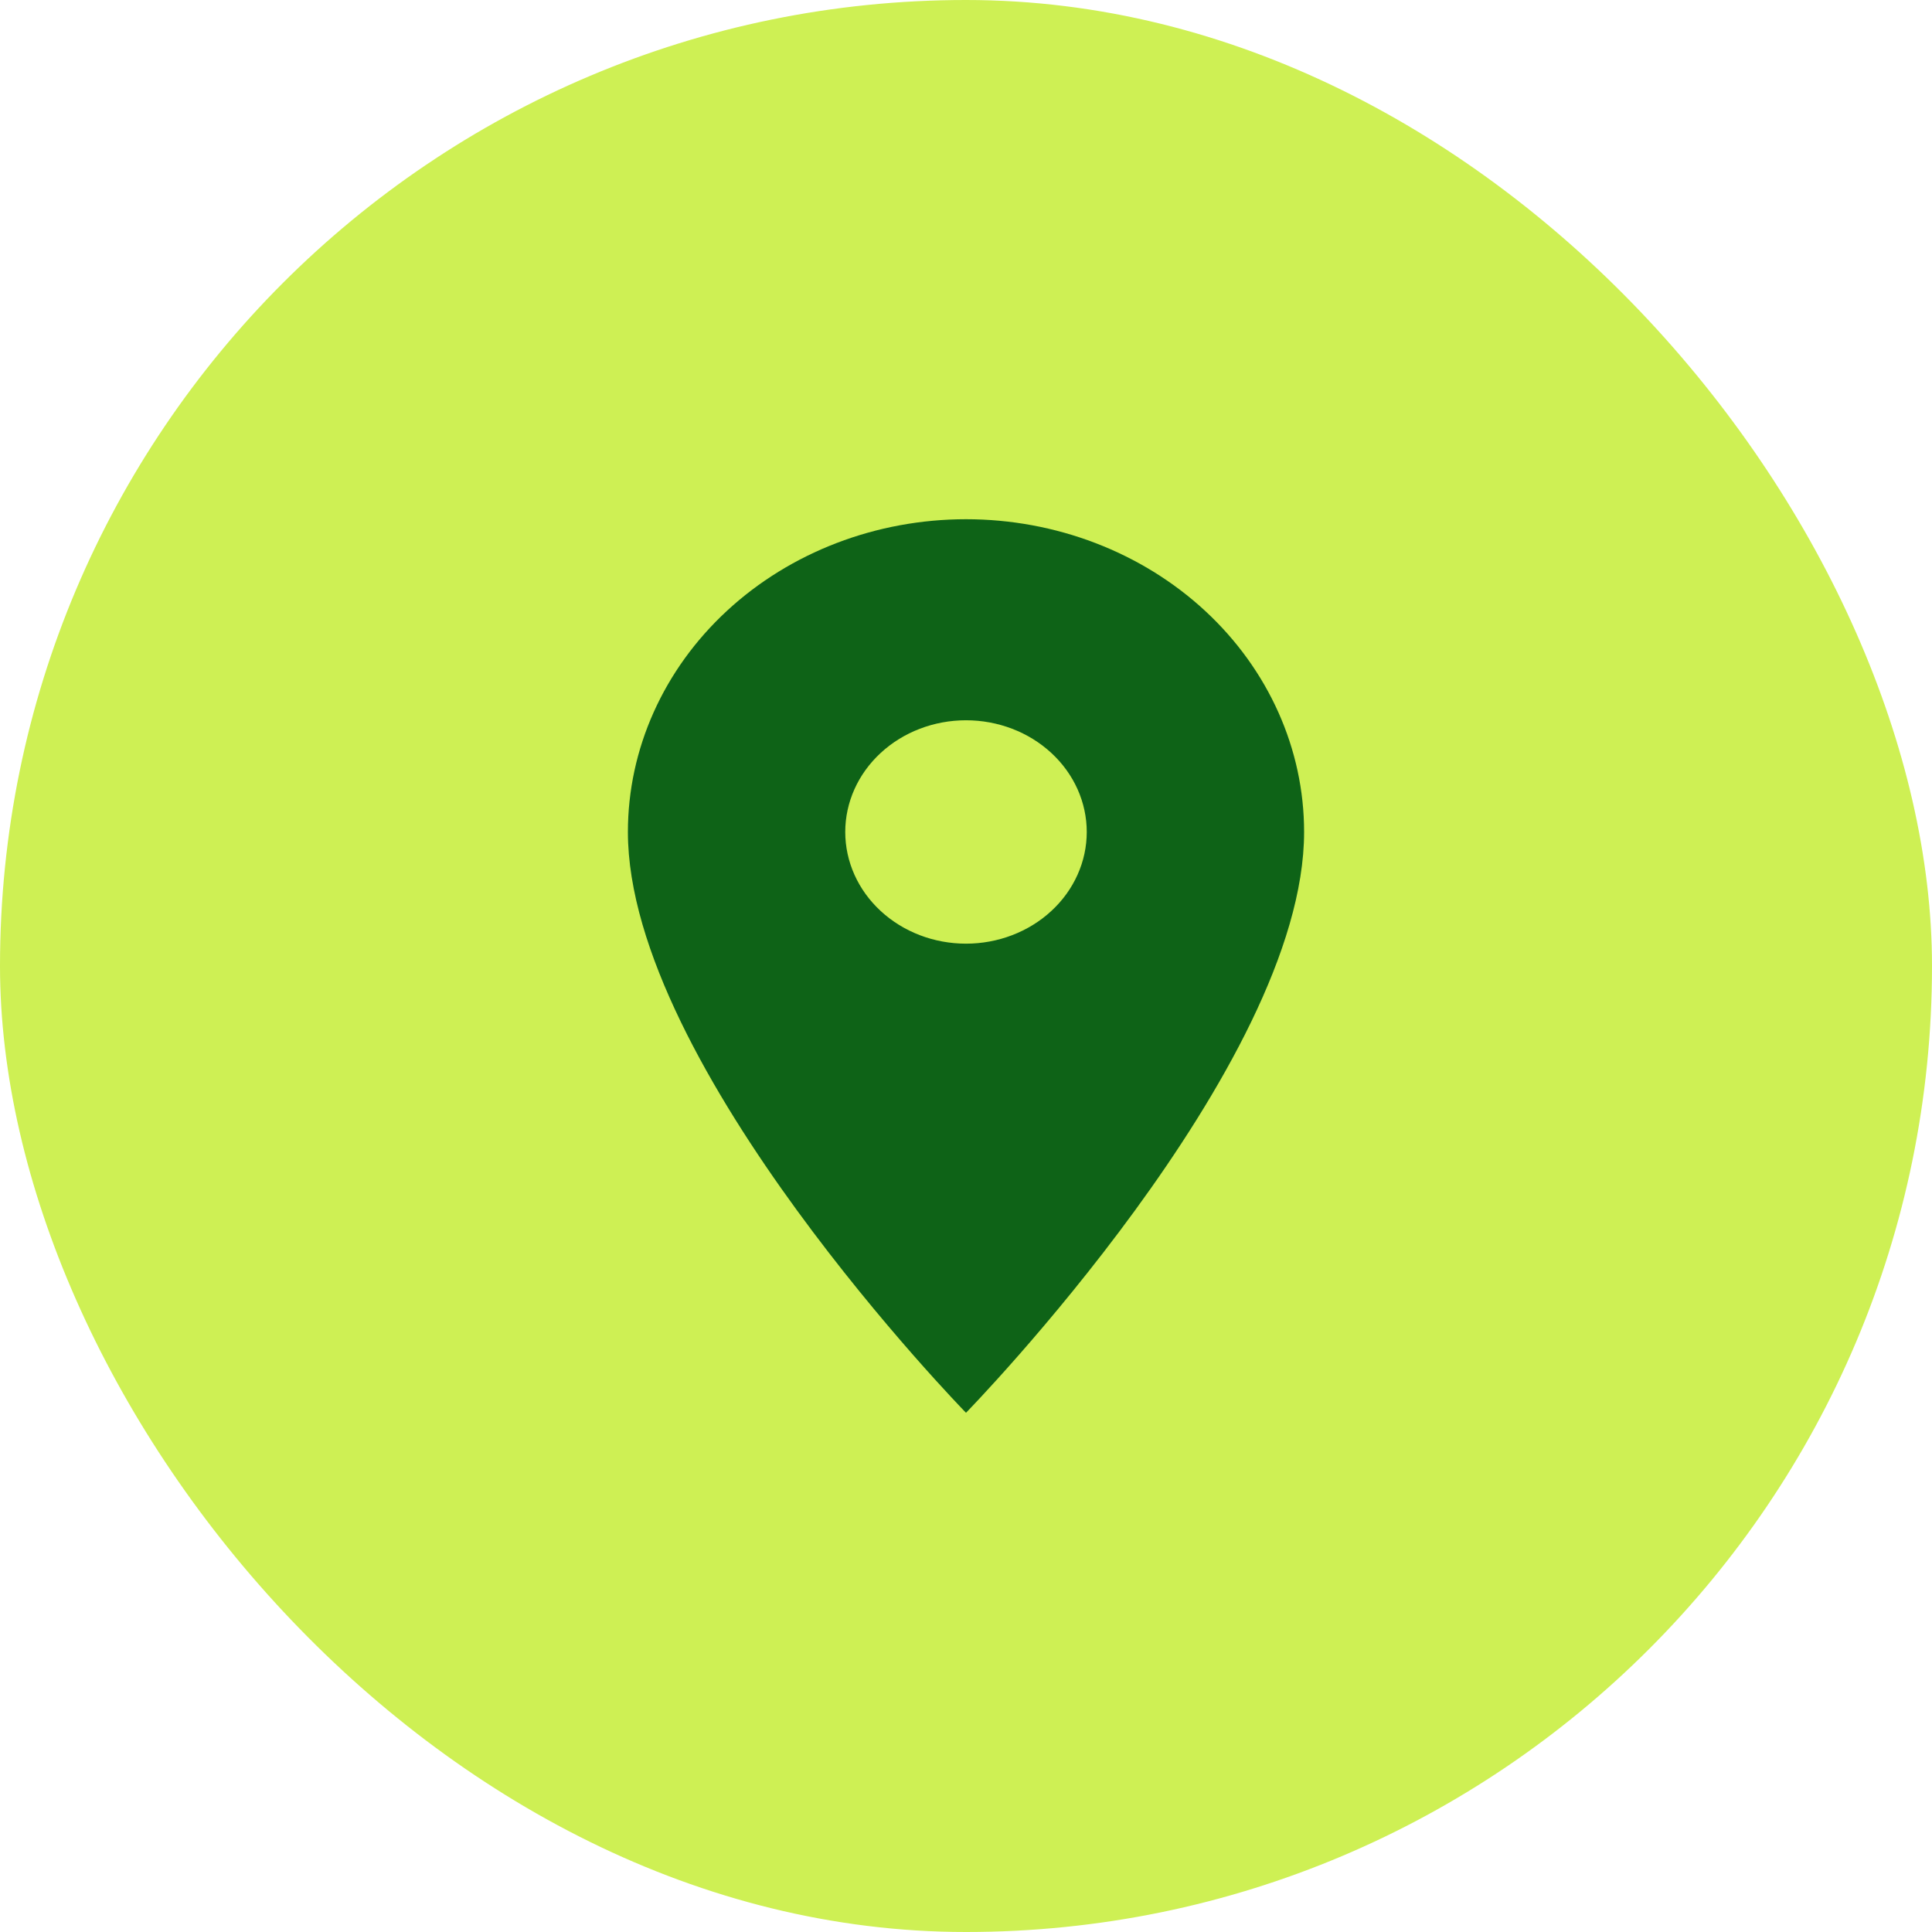
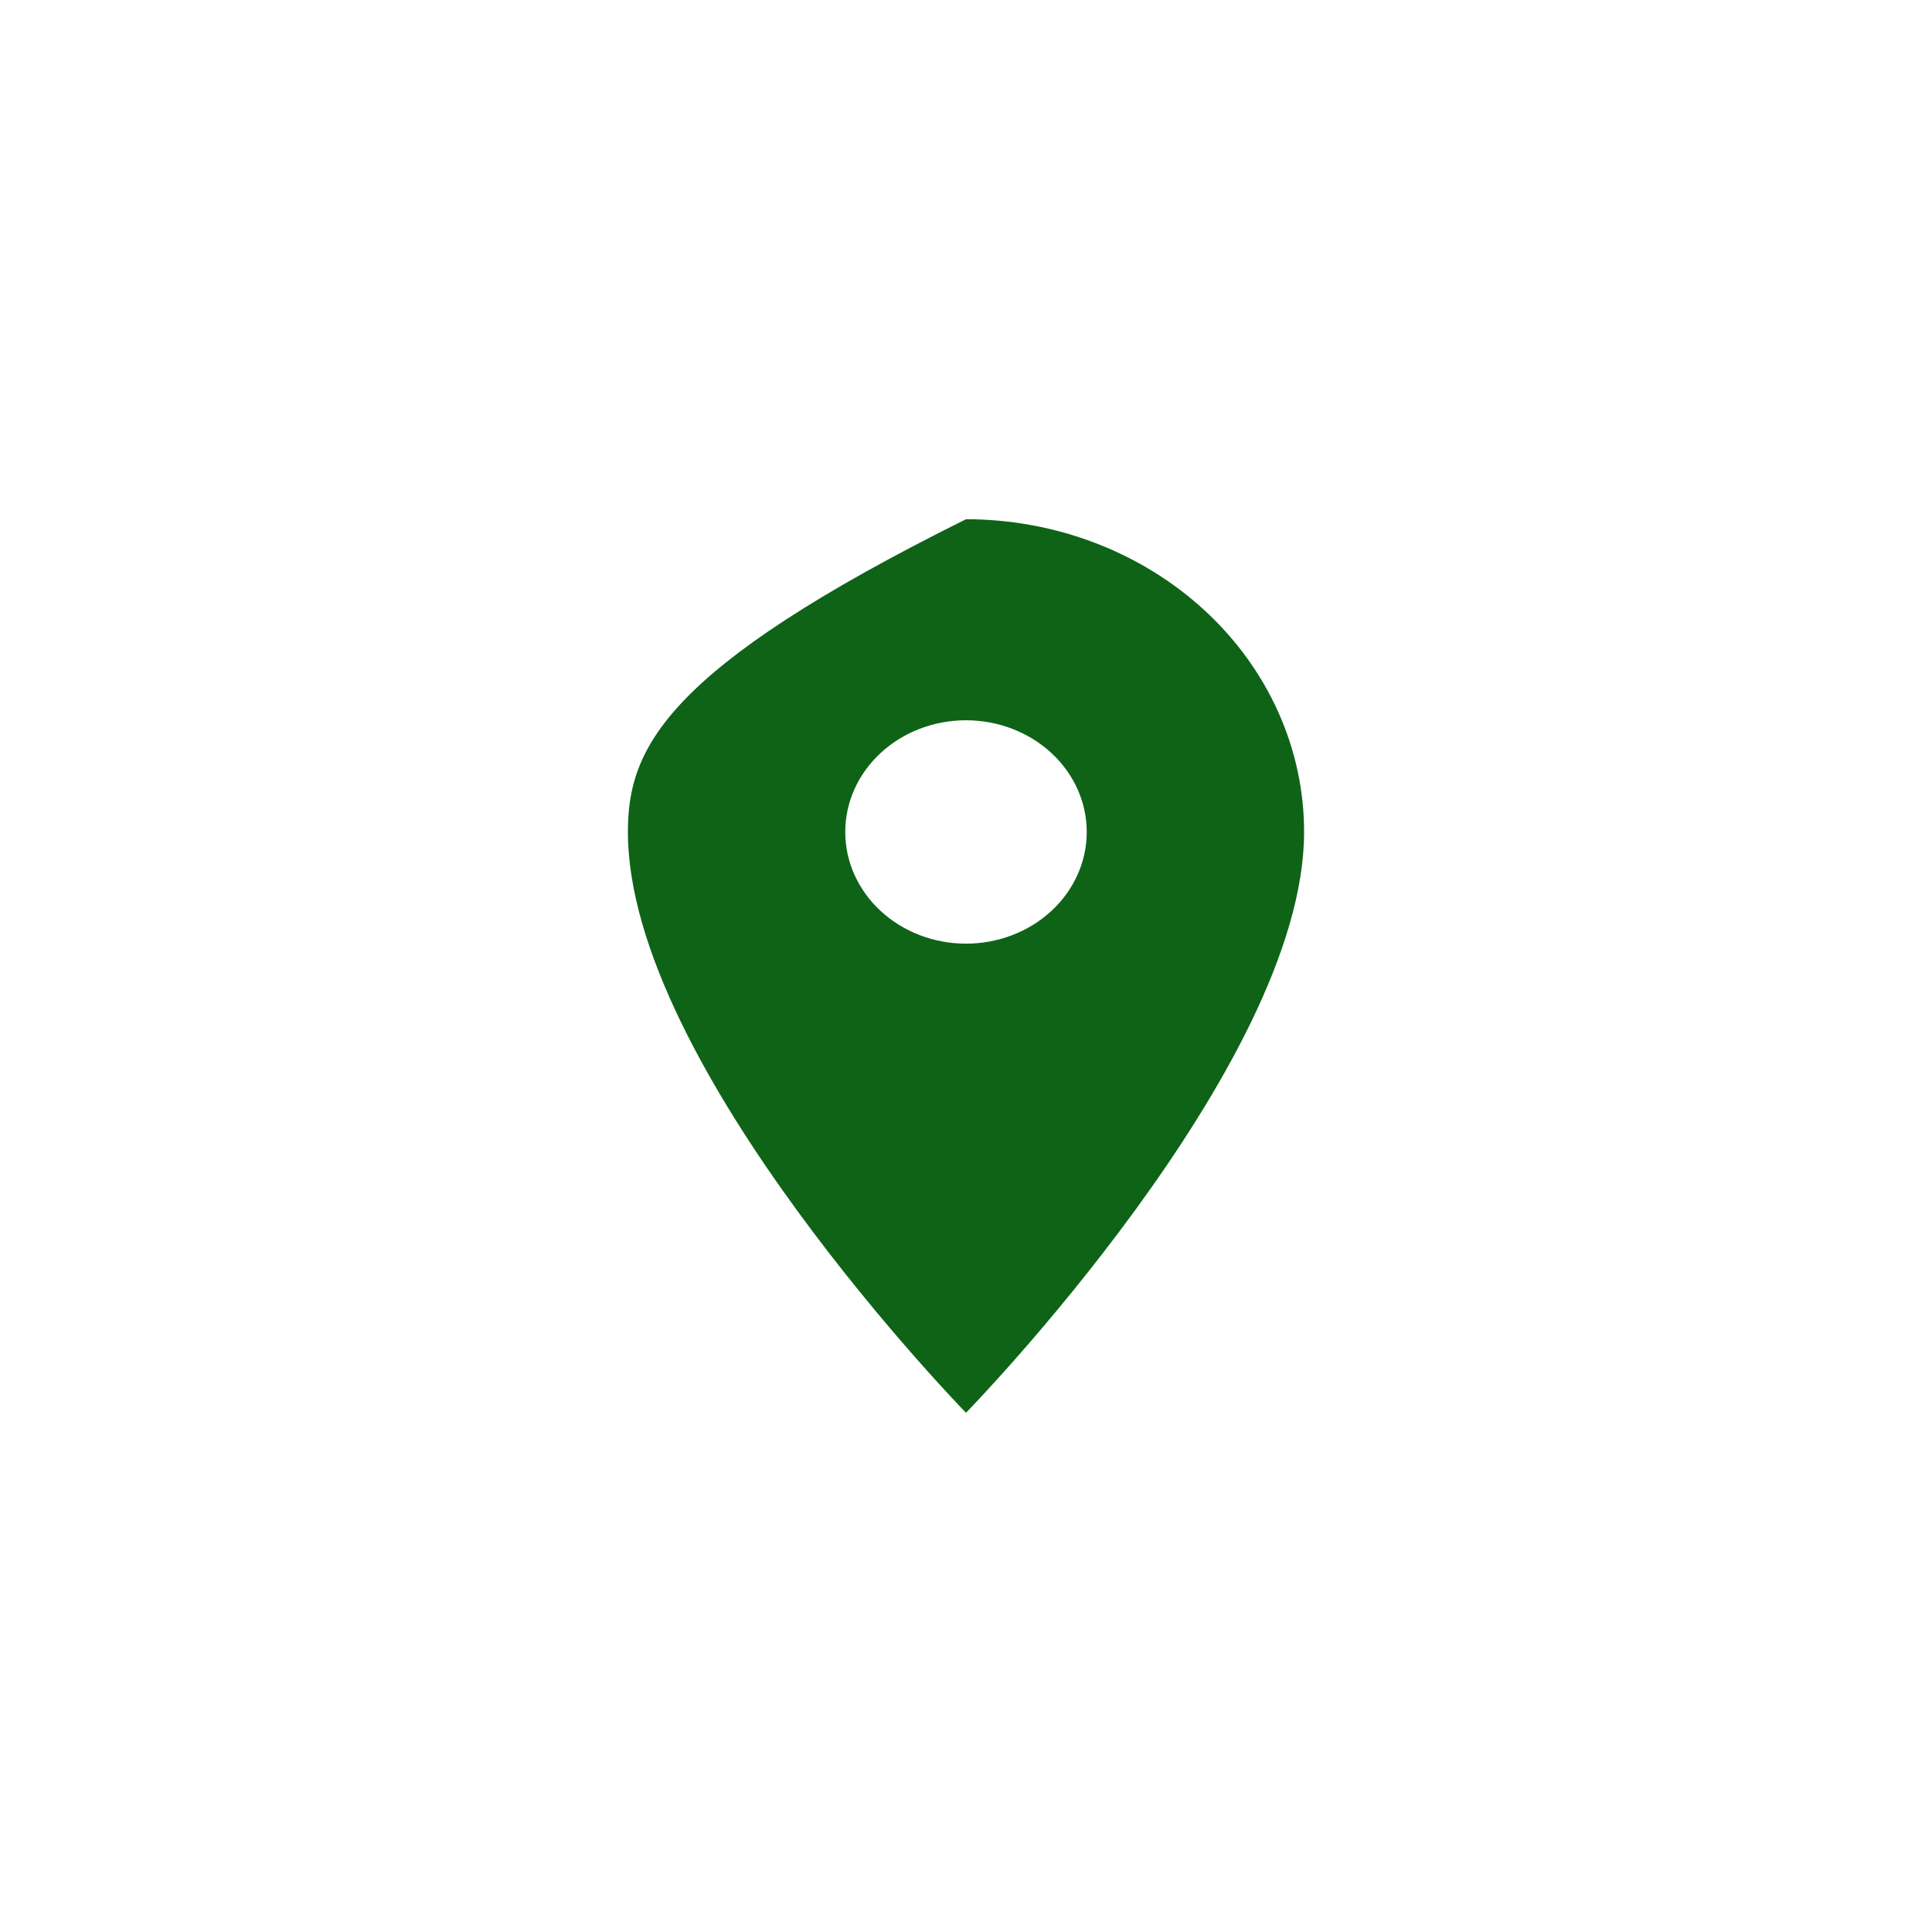
<svg xmlns="http://www.w3.org/2000/svg" width="80" height="80" viewBox="0 0 80 80" fill="none">
-   <rect width="80" height="80" rx="40" fill="#CEF054" />
-   <path d="M40 39.075C38.674 39.075 37.402 38.588 36.465 37.72C35.527 36.853 35 35.677 35 34.45C35 33.223 35.527 32.047 36.465 31.18C37.402 30.312 38.674 29.825 40 29.825C41.326 29.825 42.598 30.312 43.535 31.18C44.473 32.047 45 33.223 45 34.45C45 35.057 44.871 35.659 44.619 36.22C44.368 36.781 44 37.291 43.535 37.72C43.071 38.15 42.52 38.49 41.913 38.723C41.307 38.955 40.657 39.075 40 39.075ZM40 21.5C36.287 21.5 32.726 22.864 30.101 25.293C27.475 27.722 26 31.015 26 34.45C26 44.163 40 58.5 40 58.5C40 58.5 54 44.163 54 34.45C54 31.015 52.525 27.722 49.9 25.293C47.274 22.864 43.713 21.5 40 21.5Z" fill="#0E6317" />
+   <path d="M40 39.075C38.674 39.075 37.402 38.588 36.465 37.72C35.527 36.853 35 35.677 35 34.45C35 33.223 35.527 32.047 36.465 31.18C37.402 30.312 38.674 29.825 40 29.825C41.326 29.825 42.598 30.312 43.535 31.18C44.473 32.047 45 33.223 45 34.45C45 35.057 44.871 35.659 44.619 36.22C44.368 36.781 44 37.291 43.535 37.72C43.071 38.15 42.52 38.49 41.913 38.723C41.307 38.955 40.657 39.075 40 39.075ZM40 21.5C27.475 27.722 26 31.015 26 34.45C26 44.163 40 58.5 40 58.5C40 58.5 54 44.163 54 34.45C54 31.015 52.525 27.722 49.9 25.293C47.274 22.864 43.713 21.5 40 21.5Z" fill="#0E6317" />
</svg>